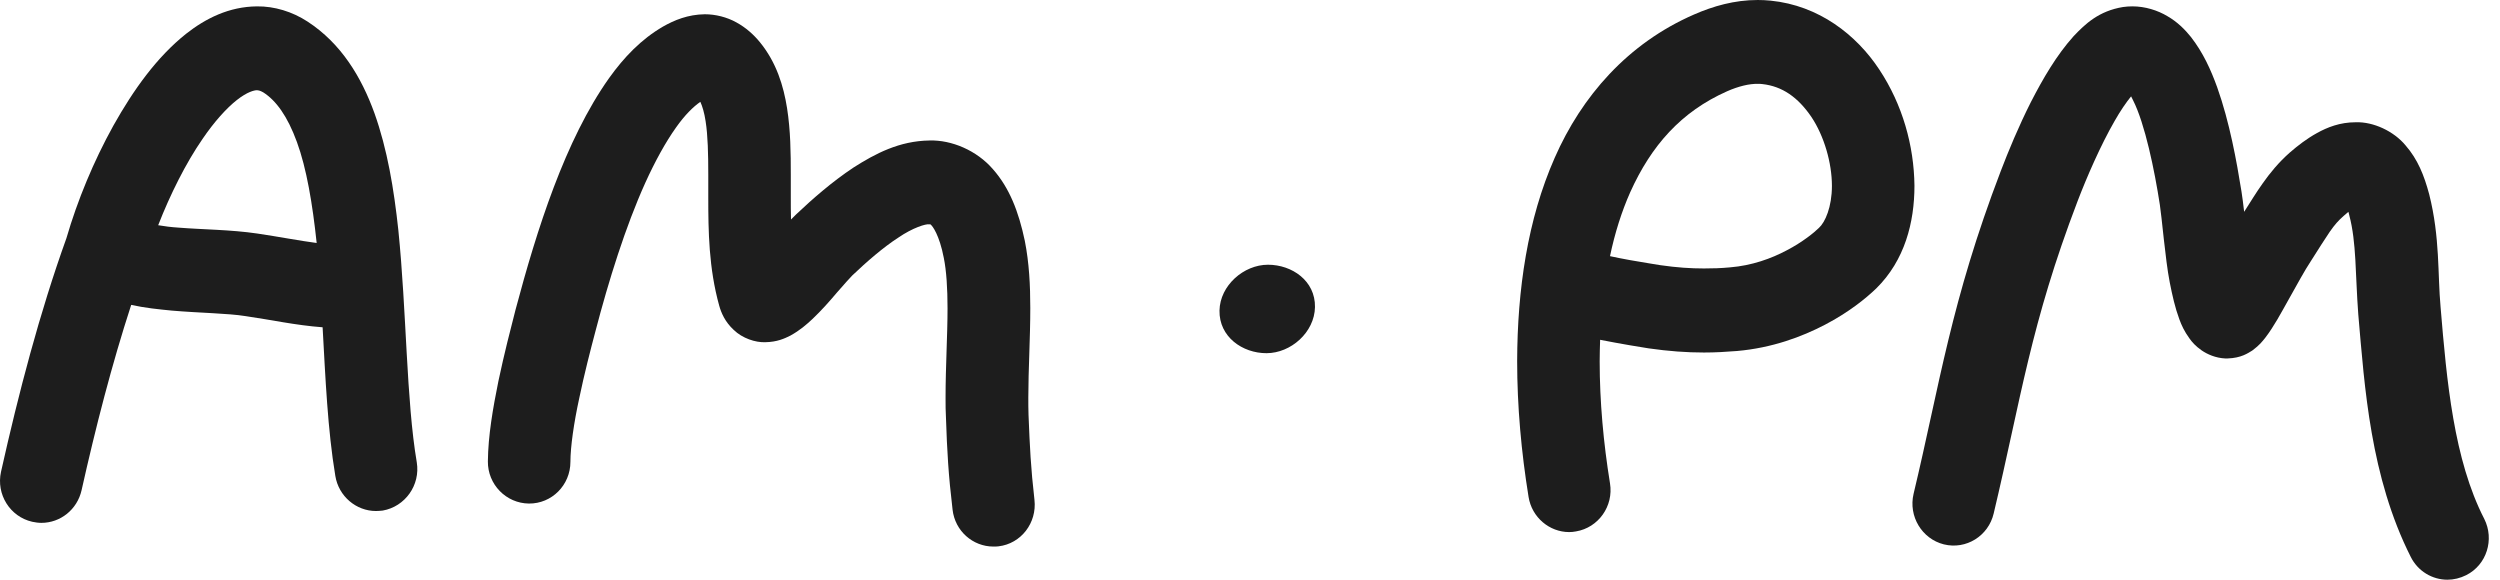
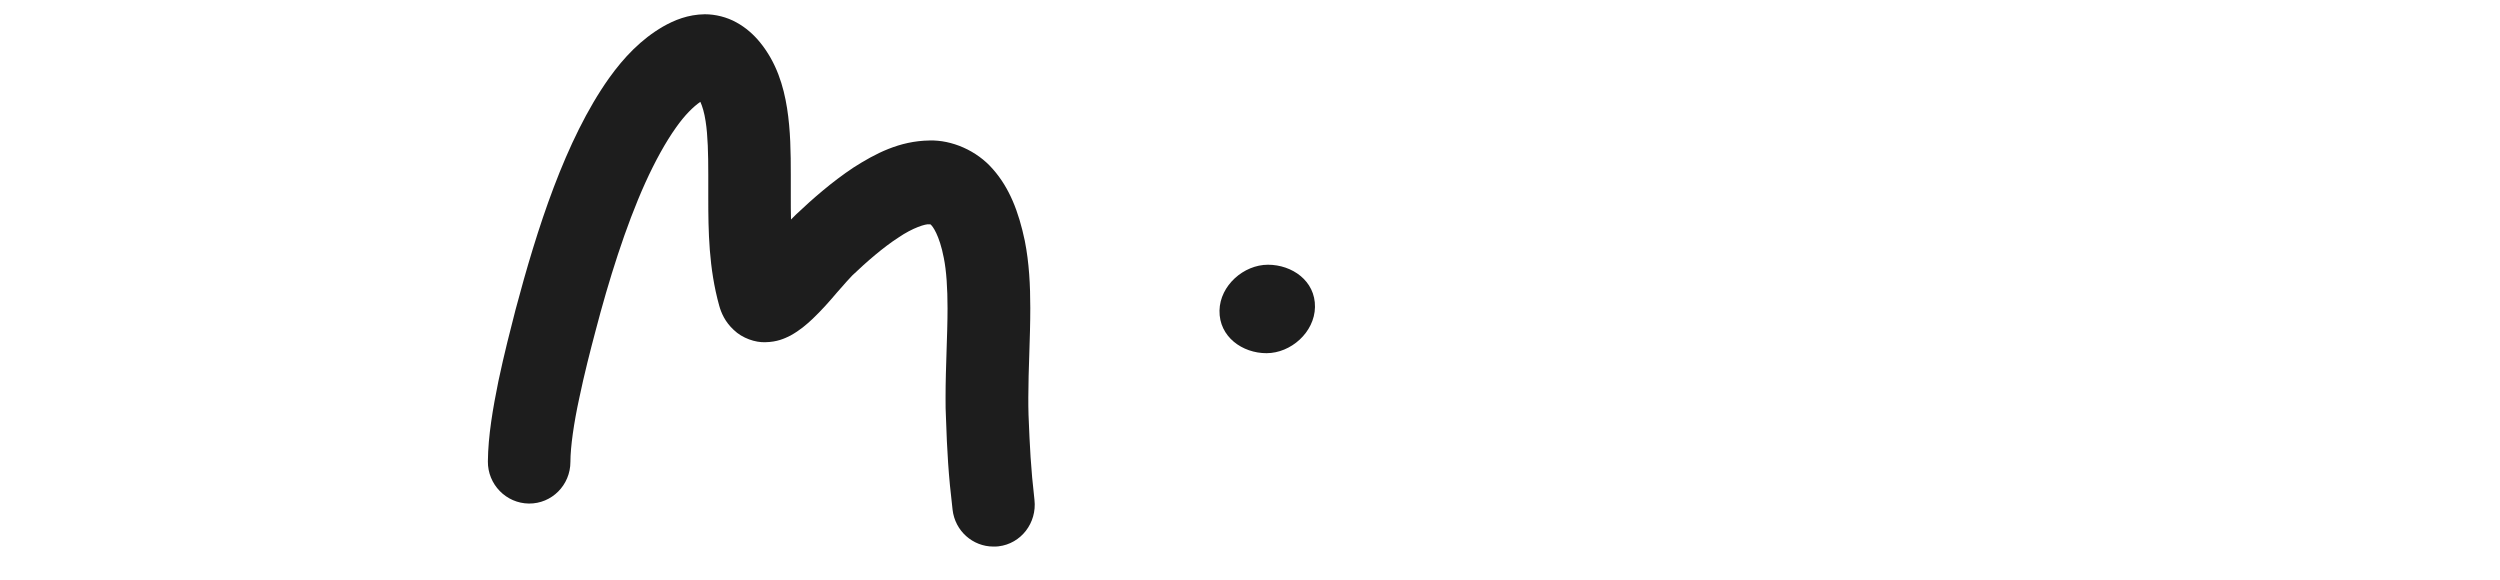
<svg xmlns="http://www.w3.org/2000/svg" width="138" height="32" viewBox="0 0 138 32" fill="none">
  <path d="M69.994 14.613C68.649 14.613 67.341 15.764 67.316 17.145C67.292 18.599 68.588 19.496 69.909 19.496C71.254 19.496 72.563 18.345 72.587 16.951C72.611 15.497 71.315 14.613 69.994 14.613Z" fill="#1D1D1D" />
-   <path d="M137.132 28.644C135.448 25.372 135.06 21.035 134.721 16.963C134.552 15.146 134.697 13.122 134.091 10.723C133.812 9.681 133.461 8.797 132.783 8.021C132.14 7.246 131.014 6.713 130.032 6.749C129.16 6.749 128.469 7.028 127.9 7.343C127.33 7.658 126.845 8.033 126.397 8.421C125.779 8.966 125.294 9.56 124.895 10.13C124.531 10.638 124.228 11.147 123.877 11.693C123.828 11.268 123.78 10.881 123.731 10.578C123.465 8.918 123.077 6.749 122.386 4.81C122.035 3.841 121.611 2.908 120.945 2.048C120.605 1.624 120.193 1.212 119.648 0.897C119.103 0.569 118.412 0.351 117.709 0.351C117.54 0.351 117.358 0.363 117.188 0.388C115.856 0.606 115.104 1.321 114.462 1.999C113.517 3.053 112.778 4.326 112.099 5.646C111.433 6.967 110.864 8.336 110.439 9.451C107.689 16.648 107.083 21.18 105.629 27.262C105.338 28.498 106.09 29.746 107.301 30.049C108.525 30.352 109.761 29.589 110.052 28.341C111.566 21.98 112.087 17.896 114.68 11.111C115.189 9.778 115.953 8.021 116.728 6.676C117.043 6.119 117.37 5.646 117.637 5.319C117.673 5.38 117.709 5.465 117.746 5.537C118.4 6.822 118.933 9.403 119.224 11.305C119.26 11.547 119.357 12.371 119.442 13.195C119.539 14.043 119.636 14.903 119.769 15.582C119.915 16.321 120.06 16.975 120.302 17.63C120.424 17.957 120.569 18.284 120.86 18.684C121.005 18.89 121.199 19.108 121.526 19.338C121.841 19.556 122.302 19.762 122.835 19.787H122.895H122.956C123.719 19.762 124.083 19.496 124.325 19.35C124.749 19.035 124.882 18.841 125.04 18.648C125.525 18.017 125.9 17.302 126.349 16.503C126.785 15.727 127.233 14.903 127.548 14.431C127.996 13.728 128.336 13.183 128.602 12.795C128.881 12.395 129.087 12.165 129.378 11.911C129.463 11.838 129.547 11.765 129.632 11.693C129.644 11.753 129.669 11.814 129.681 11.886C130.081 13.389 130.008 15.109 130.177 17.351C130.529 21.398 130.844 26.317 133.073 30.74C133.473 31.54 134.273 32 135.097 32C135.448 32 135.8 31.915 136.139 31.746C137.266 31.176 137.702 29.783 137.132 28.644Z" fill="#1D1D1D" />
-   <path d="M103.739 3.841C102.479 1.927 100.407 0.303 97.741 0.036C97.499 0.012 97.257 0 97.026 0C95.742 0 94.567 0.339 93.513 0.8C89.841 2.399 87.309 5.319 85.819 8.712C84.316 12.117 83.759 15.994 83.747 19.932C83.747 22.44 83.977 24.96 84.377 27.432C84.558 28.559 85.528 29.371 86.618 29.371C86.739 29.371 86.861 29.359 86.994 29.334C88.23 29.128 89.078 27.941 88.872 26.681C88.508 24.439 88.302 22.149 88.302 19.944C88.302 19.544 88.315 19.144 88.327 18.757C89.429 18.975 90.677 19.181 91.004 19.229C92.107 19.387 93.101 19.459 94.058 19.459C94.688 19.459 95.282 19.423 95.887 19.375C97.814 19.205 99.45 18.599 100.746 17.921C102.043 17.242 102.976 16.491 103.569 15.921C105.144 14.37 105.678 12.274 105.678 10.251C105.653 8.045 105.023 5.78 103.739 3.841ZM100.407 12.577C100.152 12.832 99.498 13.365 98.638 13.813C97.778 14.273 96.699 14.661 95.5 14.758C95.003 14.806 94.53 14.819 94.058 14.819C93.331 14.819 92.567 14.77 91.647 14.637C91.501 14.613 90.738 14.492 89.975 14.358C89.587 14.286 89.199 14.213 88.872 14.14C89.138 12.868 89.514 11.68 89.987 10.614C91.15 8.033 92.798 6.167 95.33 5.041C95.96 4.762 96.566 4.616 97.038 4.629C97.123 4.629 97.208 4.629 97.281 4.641C98.383 4.762 99.244 5.368 99.983 6.446C100.698 7.512 101.122 9.003 101.122 10.263C101.122 11.426 100.746 12.274 100.407 12.577Z" fill="#1D1D1D" />
-   <path d="M21.988 12.698C21.745 10.433 21.382 8.239 20.667 6.24C19.952 4.265 18.837 2.399 16.972 1.188C16.136 0.642 15.142 0.339 14.185 0.352C12.646 0.364 11.35 1.018 10.271 1.866C8.66 3.15 7.375 4.944 6.26 6.931C5.17 8.894 4.273 11.063 3.667 13.147C2.189 17.254 1.026 21.701 0.057 26.039C-0.222 27.287 0.554 28.523 1.777 28.801C1.947 28.838 2.117 28.862 2.286 28.862C3.328 28.862 4.261 28.135 4.504 27.057C5.279 23.591 6.176 20.102 7.242 16.83C8.005 17 8.756 17.073 9.483 17.145C11.046 17.279 12.561 17.291 13.543 17.448C14.912 17.642 16.317 17.957 17.808 18.066C17.965 20.877 18.086 23.724 18.51 26.269C18.692 27.396 19.662 28.208 20.752 28.208C20.873 28.208 21.006 28.196 21.128 28.183C22.363 27.965 23.212 26.778 23.006 25.518C22.424 22.089 22.448 17.218 21.988 12.698ZM14.209 12.892C12.731 12.674 11.204 12.674 9.859 12.565C9.459 12.541 9.084 12.492 8.732 12.432C9.399 10.723 10.259 9.003 11.18 7.67C11.822 6.725 12.501 5.974 13.07 5.525C13.652 5.065 14.039 4.98 14.185 4.98C14.282 4.992 14.342 4.992 14.536 5.101C15.239 5.55 15.869 6.41 16.39 7.84C16.923 9.294 17.25 11.244 17.48 13.413C16.547 13.292 15.433 13.074 14.209 12.892Z" fill="#1D1D1D" />
  <path d="M56.775 22.913C56.763 22.598 56.763 22.27 56.763 21.943C56.763 20.416 56.872 18.696 56.872 17C56.872 15.752 56.811 14.516 56.569 13.292C56.23 11.68 55.721 10.372 54.812 9.342C53.915 8.3 52.522 7.718 51.31 7.755C49.638 7.779 48.317 8.482 47.118 9.245C45.93 10.033 44.852 10.978 43.943 11.838C43.846 11.935 43.749 12.032 43.664 12.117C43.652 11.717 43.652 11.305 43.652 10.893C43.652 10.481 43.652 10.069 43.652 9.645C43.652 8.433 43.64 7.209 43.446 5.973C43.253 4.75 42.865 3.453 41.944 2.326C41.605 1.914 41.181 1.527 40.648 1.236C40.127 0.945 39.496 0.787 38.903 0.787C37.97 0.8 37.218 1.115 36.6 1.466C35.389 2.169 34.444 3.162 33.62 4.313C31.197 7.73 29.634 12.674 28.458 17.096C28.192 18.126 27.828 19.544 27.513 21.034C27.21 22.525 26.944 24.052 26.931 25.469C26.919 26.741 27.937 27.783 29.197 27.796C30.457 27.808 31.487 26.778 31.487 25.493C31.487 24.669 31.681 23.325 31.972 21.992C32.251 20.647 32.602 19.29 32.869 18.284C33.596 15.497 34.529 12.504 35.619 10.093C36.164 8.893 36.746 7.839 37.315 7.04C37.8 6.349 38.285 5.876 38.66 5.622C38.769 5.864 38.879 6.216 38.951 6.7C39.072 7.464 39.097 8.494 39.097 9.645C39.097 10.045 39.097 10.457 39.097 10.893C39.097 12.735 39.121 14.794 39.702 16.878C39.811 17.266 40.017 17.763 40.502 18.211C40.975 18.672 41.702 18.914 42.247 18.89C42.901 18.878 43.313 18.684 43.628 18.526C44.173 18.223 44.513 17.92 44.852 17.605C45.349 17.133 45.809 16.612 46.197 16.151C46.585 15.703 46.948 15.303 47.045 15.206C47.845 14.443 48.754 13.655 49.578 13.122C50.389 12.565 51.116 12.347 51.298 12.383C51.359 12.383 51.359 12.383 51.359 12.383C51.359 12.383 51.359 12.383 51.383 12.407C51.468 12.468 51.855 12.965 52.098 14.237C52.243 14.952 52.304 15.921 52.304 17.012C52.304 18.514 52.195 20.223 52.195 21.955C52.195 22.331 52.195 22.719 52.219 23.106C52.279 24.887 52.352 26.208 52.582 28.135C52.716 29.31 53.697 30.17 54.836 30.17C54.933 30.17 55.018 30.17 55.115 30.158C56.363 30.013 57.247 28.862 57.102 27.59C56.896 25.784 56.847 24.681 56.775 22.913Z" fill="#1D1D1D" />
</svg>